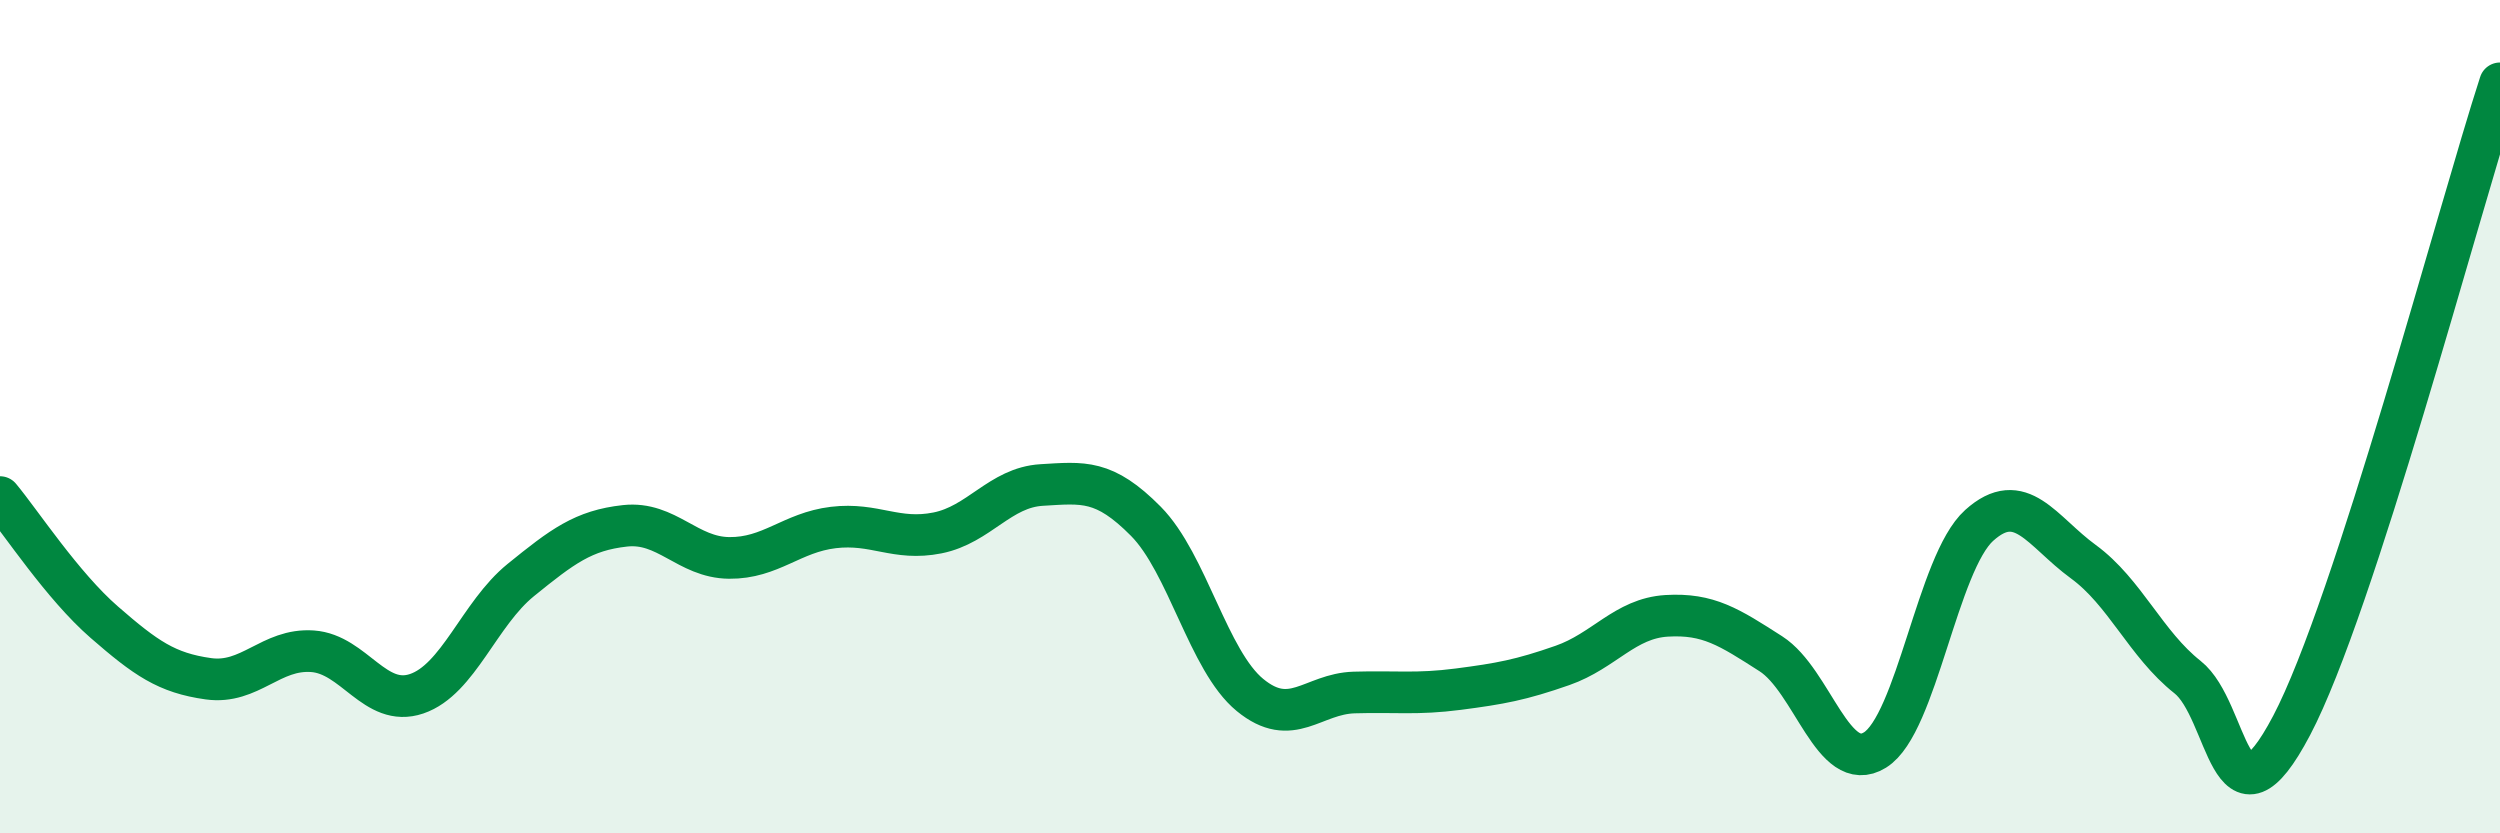
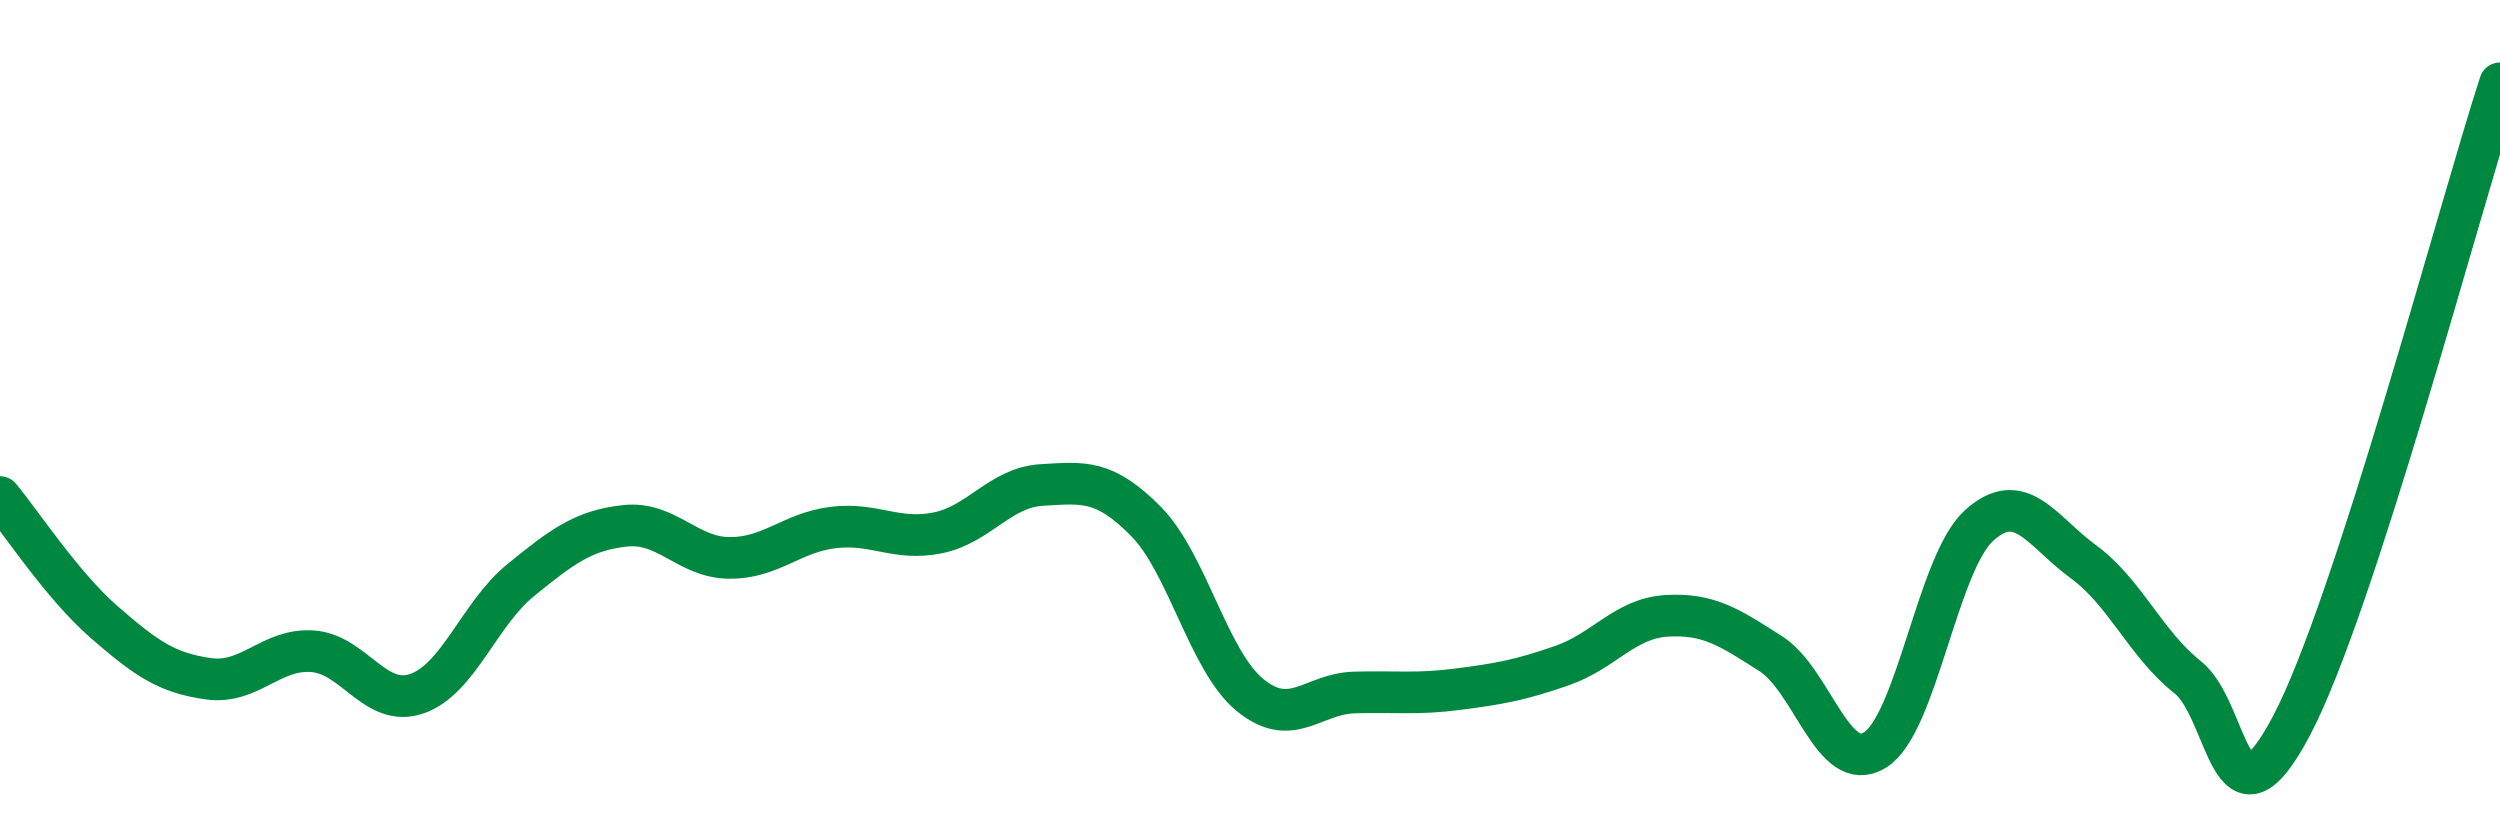
<svg xmlns="http://www.w3.org/2000/svg" width="60" height="20" viewBox="0 0 60 20">
-   <path d="M 0,11.93 C 0.5,12.53 1.5,14.06 2.5,14.93 C 3.5,15.8 4,16.15 5,16.29 C 6,16.43 6.5,15.56 7.5,15.63 C 8.5,15.7 9,16.99 10,16.65 C 11,16.31 11.5,14.73 12.5,13.92 C 13.5,13.11 14,12.73 15,12.62 C 16,12.51 16.5,13.38 17.5,13.39 C 18.5,13.4 19,12.78 20,12.66 C 21,12.54 21.5,12.99 22.5,12.79 C 23.5,12.59 24,11.7 25,11.64 C 26,11.58 26.5,11.5 27.5,12.51 C 28.5,13.52 29,15.86 30,16.68 C 31,17.5 31.5,16.65 32.5,16.62 C 33.5,16.59 34,16.67 35,16.54 C 36,16.41 36.5,16.32 37.5,15.97 C 38.5,15.62 39,14.84 40,14.78 C 41,14.72 41.5,15.05 42.5,15.69 C 43.5,16.33 44,18.62 45,18 C 46,17.38 46.5,13.51 47.5,12.61 C 48.5,11.71 49,12.75 50,13.48 C 51,14.21 51.5,15.46 52.5,16.25 C 53.5,17.04 53.5,20.26 55,17.41 C 56.5,14.56 59,5.08 60,2L60 20L0 20Z" fill="#008740" opacity="0.1" stroke-linecap="round" stroke-linejoin="round" />
  <path d="M 0,11.93 C 0.5,12.53 1.5,14.06 2.5,14.93 C 3.5,15.8 4,16.15 5,16.29 C 6,16.43 6.5,15.56 7.5,15.63 C 8.5,15.7 9,16.99 10,16.65 C 11,16.31 11.5,14.73 12.5,13.92 C 13.5,13.11 14,12.73 15,12.62 C 16,12.51 16.5,13.38 17.5,13.39 C 18.5,13.4 19,12.78 20,12.66 C 21,12.54 21.5,12.99 22.5,12.79 C 23.5,12.59 24,11.7 25,11.64 C 26,11.58 26.5,11.5 27.5,12.51 C 28.5,13.52 29,15.86 30,16.68 C 31,17.5 31.5,16.65 32.5,16.62 C 33.5,16.59 34,16.67 35,16.54 C 36,16.41 36.5,16.32 37.5,15.97 C 38.5,15.62 39,14.84 40,14.78 C 41,14.72 41.5,15.05 42.5,15.69 C 43.5,16.33 44,18.62 45,18 C 46,17.38 46.5,13.51 47.5,12.61 C 48.5,11.71 49,12.75 50,13.48 C 51,14.21 51.5,15.46 52.5,16.25 C 53.5,17.04 53.5,20.26 55,17.41 C 56.5,14.56 59,5.08 60,2" stroke="#008740" stroke-width="1" fill="none" stroke-linecap="round" stroke-linejoin="round" />
</svg>